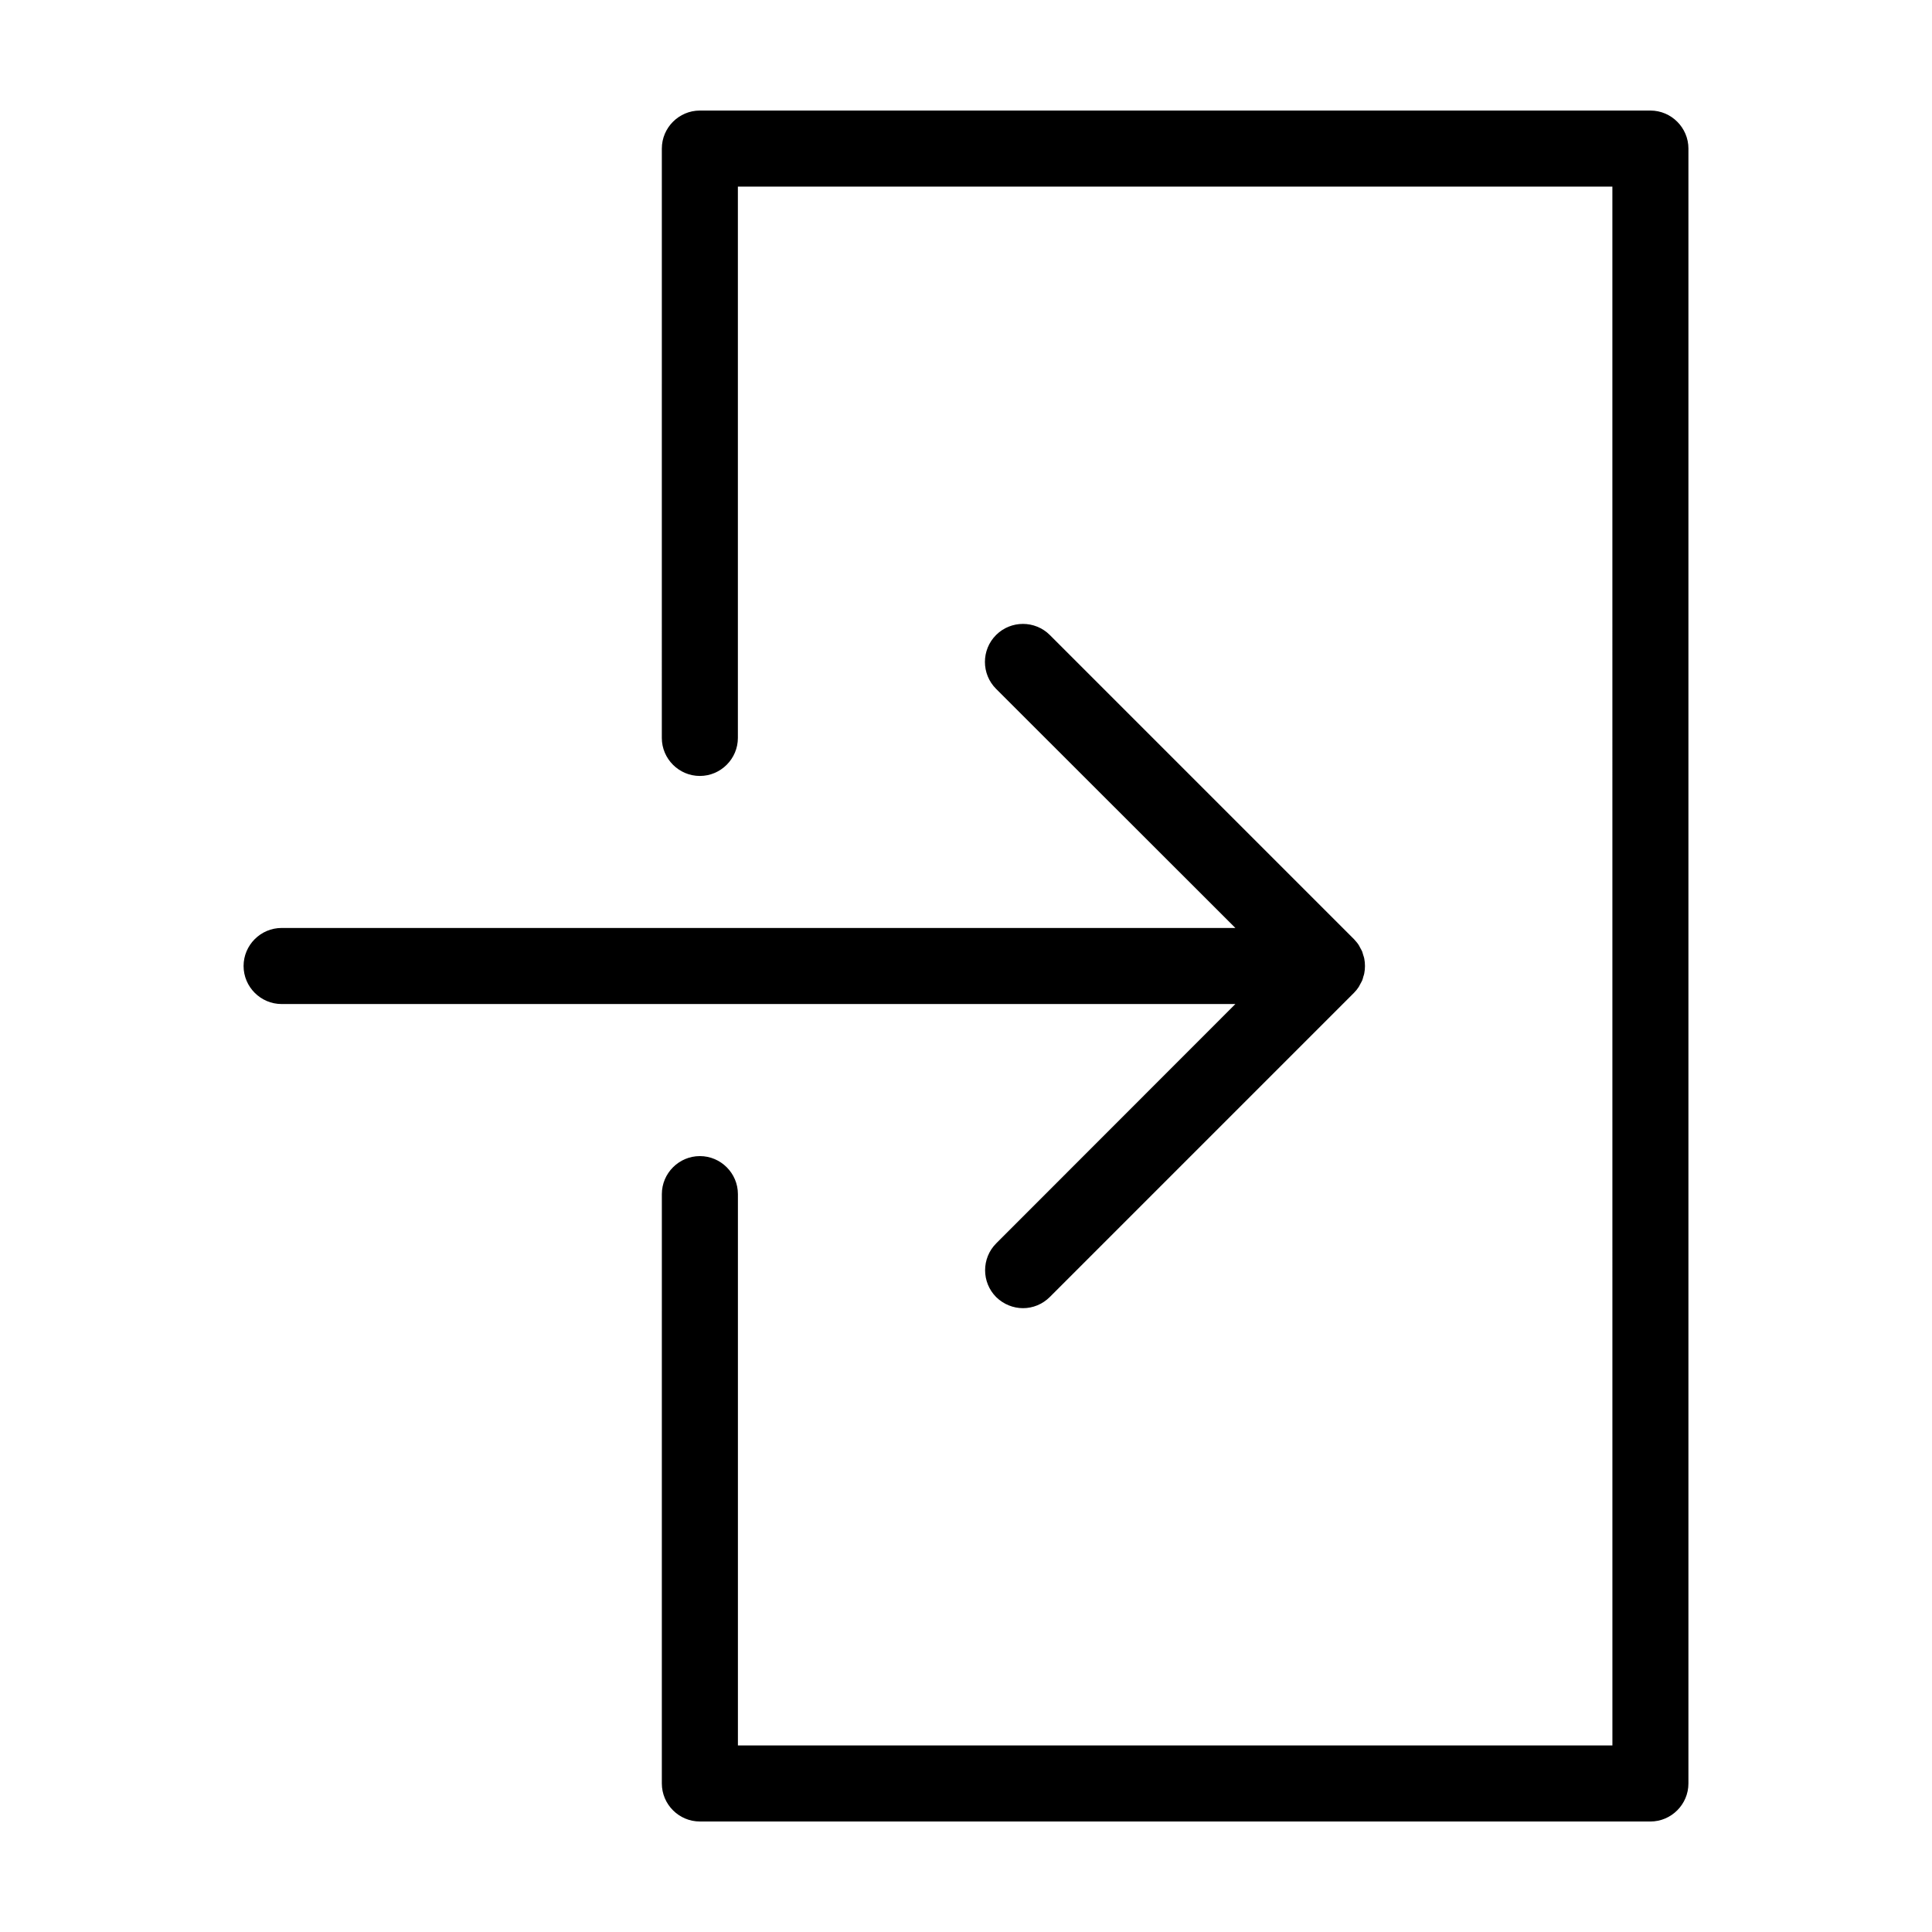
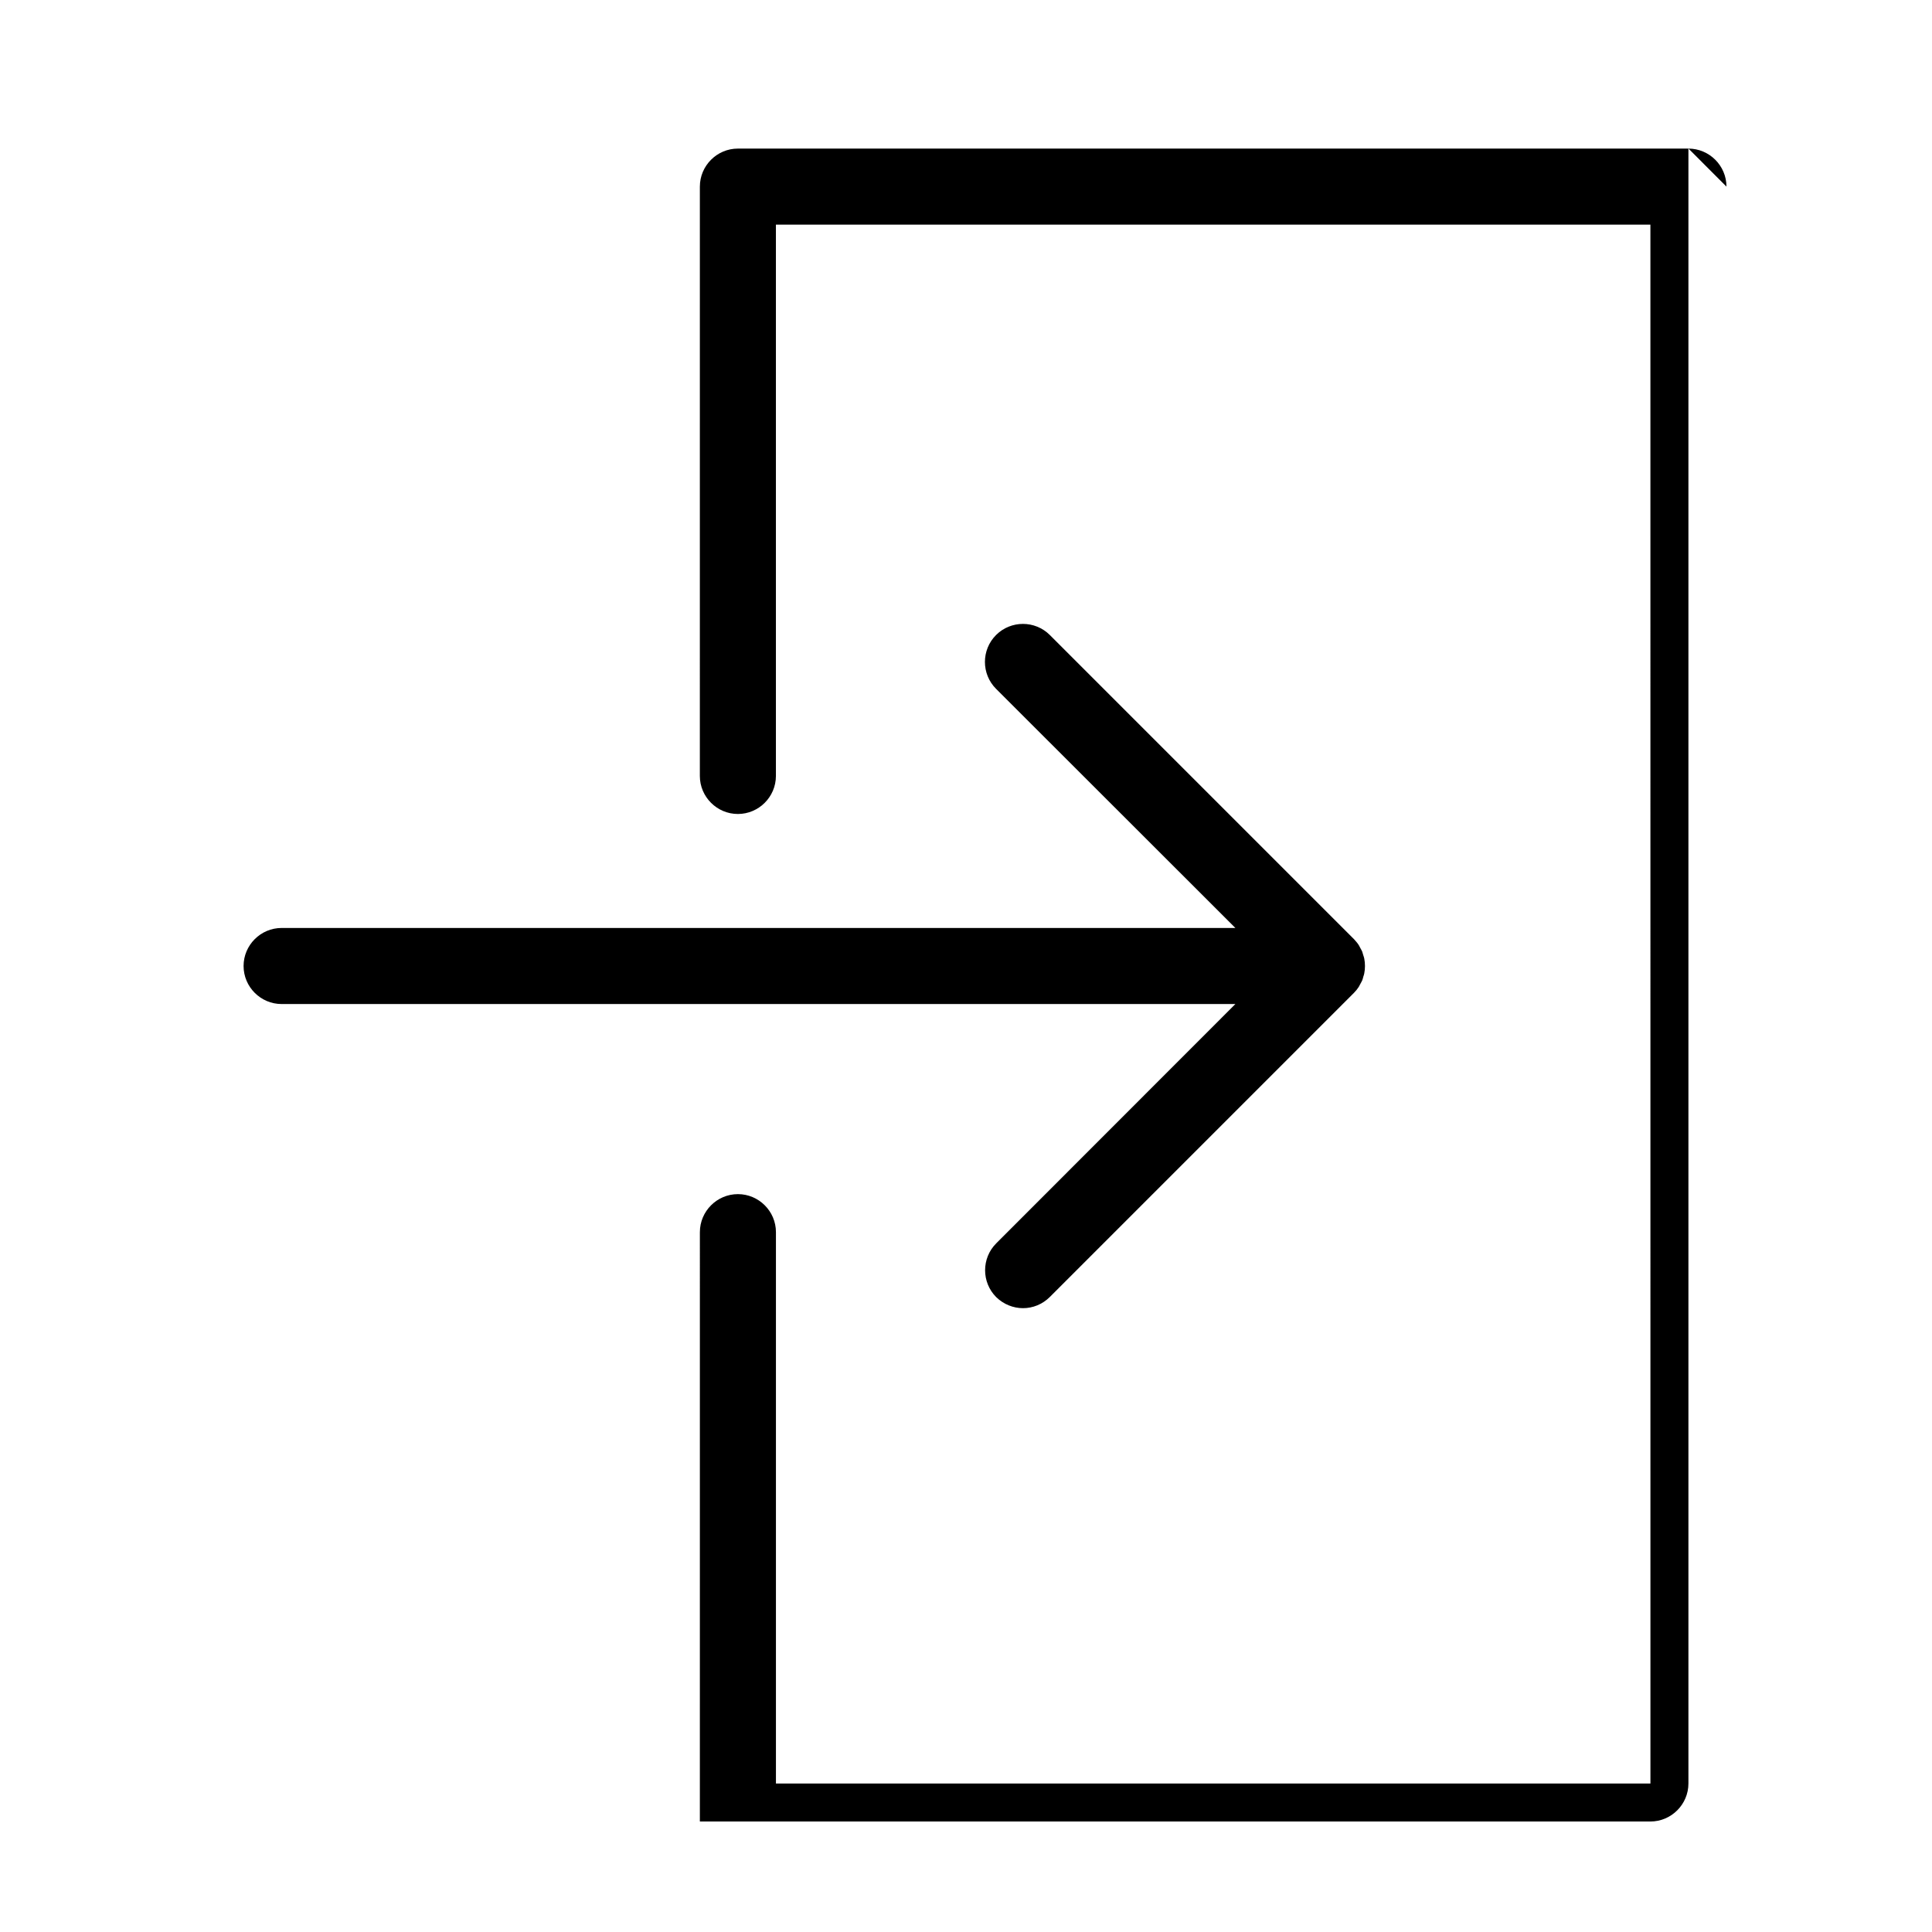
<svg xmlns="http://www.w3.org/2000/svg" fill="#000000" width="800px" height="800px" version="1.1" viewBox="144 144 512 512">
-   <path d="m591.45 183.36v433.28c0 5.543-4.535 10.078-10.078 10.078l-251.9-0.004c-5.543 0-10.078-4.535-10.078-10.078l0.004-156.18c0-5.543 4.535-10.078 10.078-10.078s10.078 4.535 10.078 10.078v146.11h231.75l-0.008-413.12h-231.75v146.11c0 5.543-4.535 10.078-10.078 10.078-5.543 0-10.078-4.535-10.078-10.078l0.004-156.18c0-5.543 4.535-10.078 10.078-10.078h251.91c5.535 0.004 10.07 4.539 10.07 10.078zm-183.44 290.14c-3.93 3.93-3.93 10.328 0 14.258 1.965 1.914 4.535 2.922 7.106 2.922 2.57 0 5.141-1.008 7.106-2.973l80.609-80.609c0.453-0.453 0.906-1.008 1.258-1.562 0.152-0.25 0.25-0.504 0.402-0.754 0.152-0.301 0.352-0.605 0.504-0.957 0.152-0.352 0.203-0.656 0.301-1.008 0.102-0.301 0.203-0.555 0.25-0.855 0.25-1.309 0.25-2.621 0-3.93-0.051-0.301-0.152-0.555-0.25-0.855-0.102-0.352-0.203-0.707-0.301-1.008-0.152-0.352-0.352-0.656-0.504-0.957-0.152-0.25-0.25-0.504-0.402-0.754-0.352-0.555-0.805-1.059-1.258-1.562l-80.609-80.609c-3.93-3.93-10.328-3.93-14.258 0-3.93 3.93-3.93 10.328 0 14.258l63.426 63.375h-252.76c-5.543 0-10.078 4.535-10.078 10.078s4.535 10.078 10.078 10.078h252.76z" />
+   <path d="m591.45 183.36v433.28c0 5.543-4.535 10.078-10.078 10.078l-251.9-0.004l0.004-156.18c0-5.543 4.535-10.078 10.078-10.078s10.078 4.535 10.078 10.078v146.11h231.75l-0.008-413.12h-231.75v146.11c0 5.543-4.535 10.078-10.078 10.078-5.543 0-10.078-4.535-10.078-10.078l0.004-156.18c0-5.543 4.535-10.078 10.078-10.078h251.91c5.535 0.004 10.07 4.539 10.07 10.078zm-183.44 290.14c-3.93 3.93-3.93 10.328 0 14.258 1.965 1.914 4.535 2.922 7.106 2.922 2.57 0 5.141-1.008 7.106-2.973l80.609-80.609c0.453-0.453 0.906-1.008 1.258-1.562 0.152-0.25 0.25-0.504 0.402-0.754 0.152-0.301 0.352-0.605 0.504-0.957 0.152-0.352 0.203-0.656 0.301-1.008 0.102-0.301 0.203-0.555 0.25-0.855 0.25-1.309 0.25-2.621 0-3.93-0.051-0.301-0.152-0.555-0.25-0.855-0.102-0.352-0.203-0.707-0.301-1.008-0.152-0.352-0.352-0.656-0.504-0.957-0.152-0.25-0.25-0.504-0.402-0.754-0.352-0.555-0.805-1.059-1.258-1.562l-80.609-80.609c-3.93-3.93-10.328-3.93-14.258 0-3.93 3.93-3.93 10.328 0 14.258l63.426 63.375h-252.76c-5.543 0-10.078 4.535-10.078 10.078s4.535 10.078 10.078 10.078h252.76z" />
</svg>